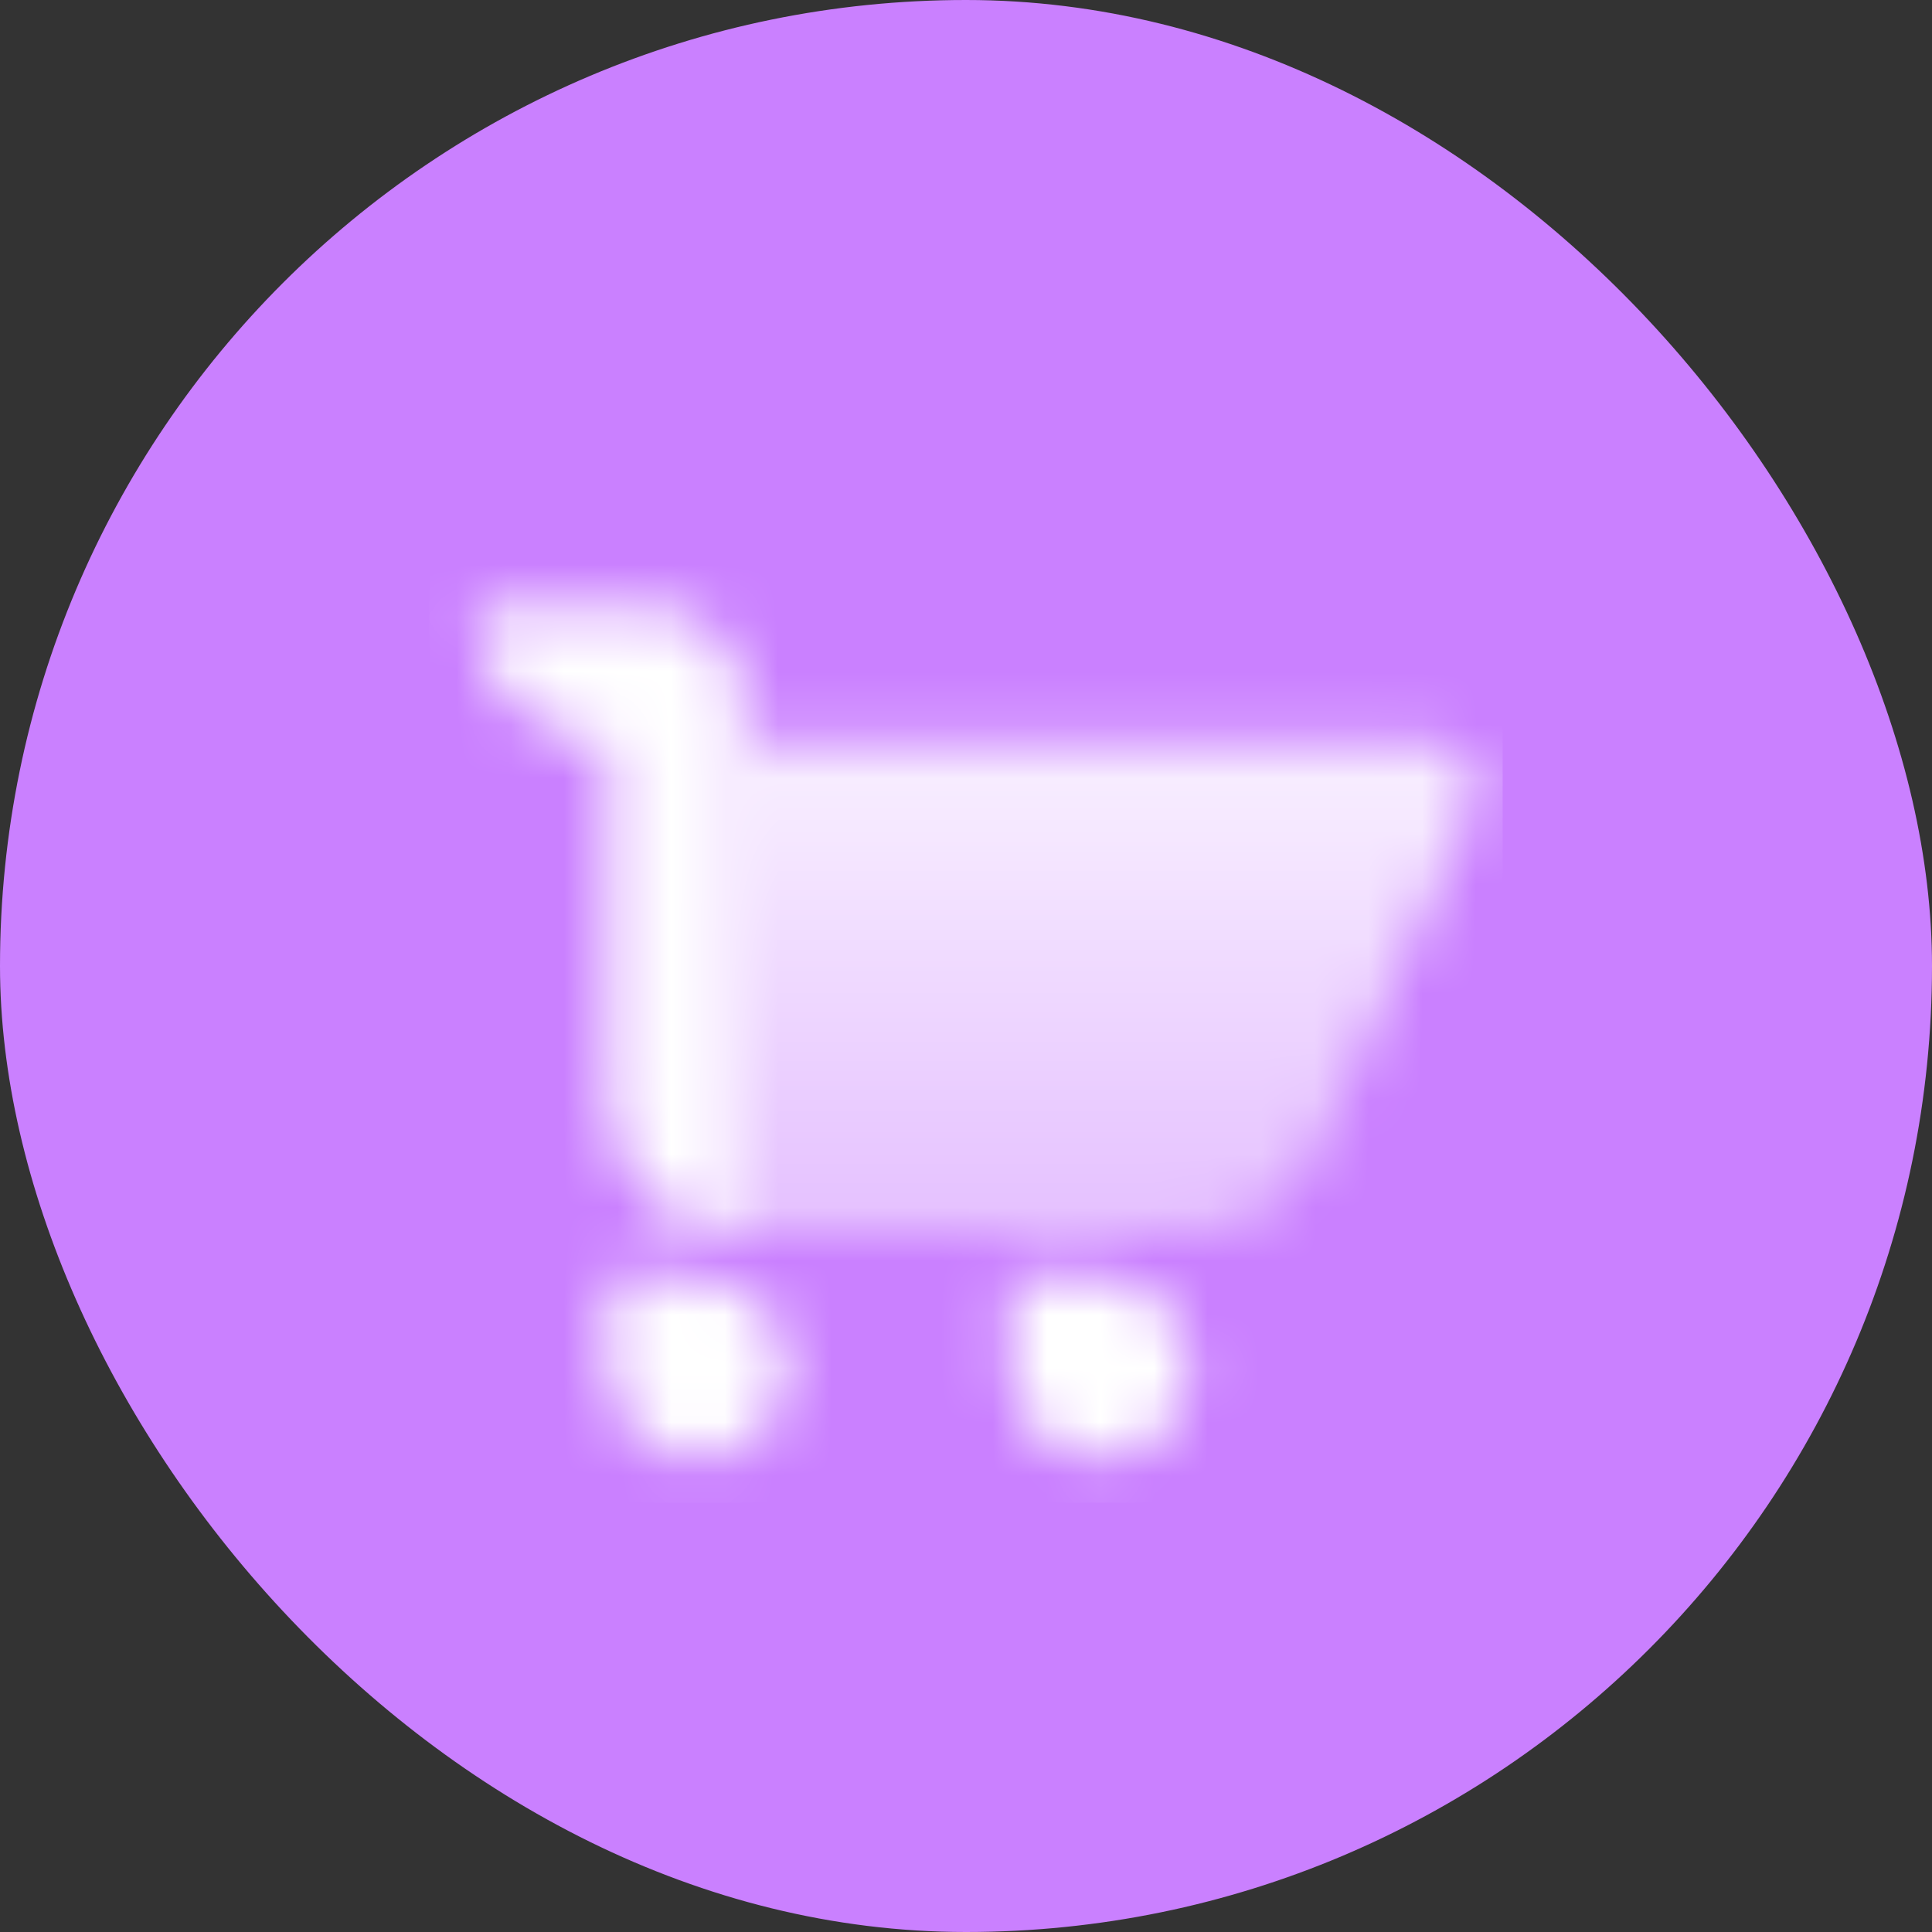
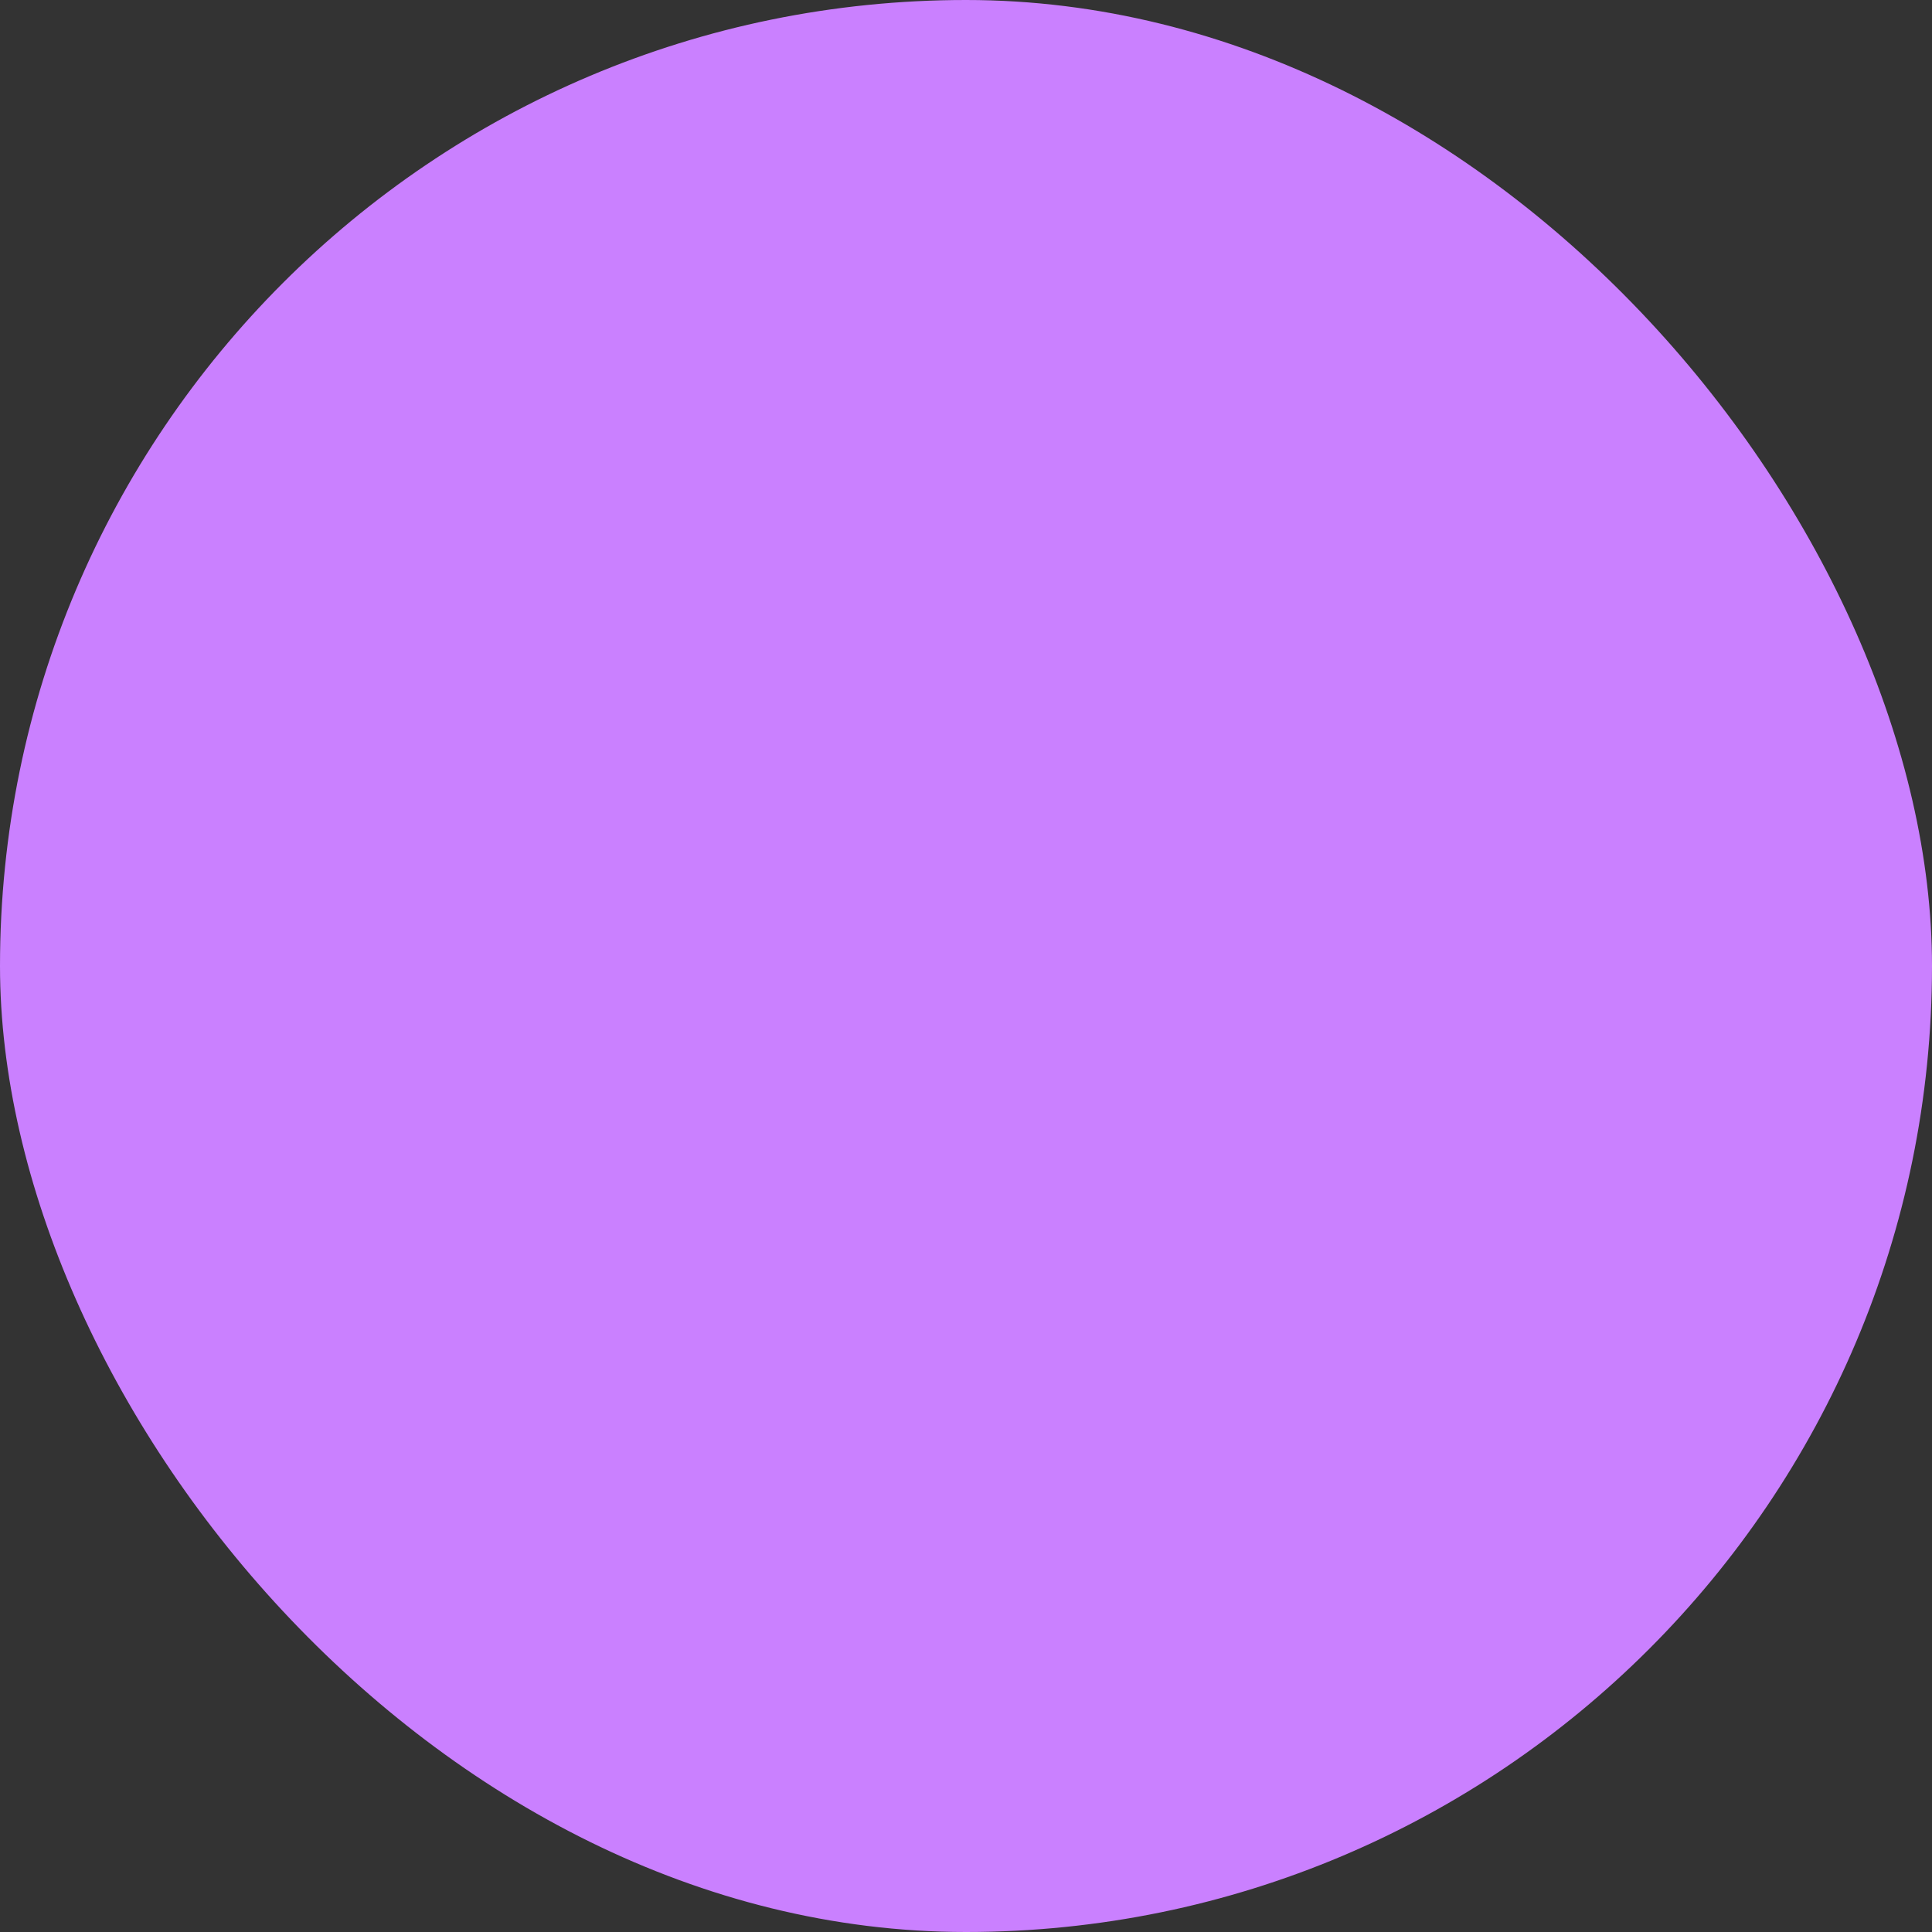
<svg xmlns="http://www.w3.org/2000/svg" width="36" height="36" viewBox="0 0 36 36" fill="none">
  <rect x="0" y="0" width="36" height="36" fill="#333333" stroke="none" />
  <rect width="36" height="36" rx="18" fill="#CA80FF" />
  <mask id="mask0_419_2607" style="mask-type:alpha" maskUnits="userSpaceOnUse" x="8" y="11" width="20" height="17">
-     <path d="M13.833 13.833H26.706C27.312 13.833 27.715 14.46 27.464 15.011L24.499 21.535C24.094 22.427 23.204 23 22.224 23H13.833V13.833Z" fill="url(#paint0_linear_419_2607)" />
    <path fill-rule="evenodd" clip-rule="evenodd" d="M12.167 11.333H8.833C8.833 12.714 9.953 13.833 11.333 13.833V20.5C11.333 21.881 12.453 23 13.833 23V13.833V13C13.833 12.079 13.087 11.333 12.167 11.333ZM14.667 25.5C14.667 24.579 13.921 23.833 13 23.833H11.333V25.5C11.333 26.421 12.079 27.167 13 27.167C13.921 27.167 14.667 26.421 14.667 25.5ZM20.5 23.833H18.833V25.5C18.833 26.421 19.579 27.167 20.5 27.167C21.421 27.167 22.167 26.421 22.167 25.5C22.167 24.579 21.421 23.833 20.5 23.833Z" fill="black" />
  </mask>
  <g mask="url(#mask0_419_2607)">
-     <path d="M8 8H28V28H8V8Z" fill="white" />
-   </g>
+     </g>
  <defs>
    <linearGradient id="paint0_linear_419_2607" x1="20.5" y1="14.667" x2="20.5" y2="23" gradientUnits="userSpaceOnUse">
      <stop stop-opacity="0.85" />
      <stop offset="1" stop-opacity="0.5" />
    </linearGradient>
  </defs>
</svg>